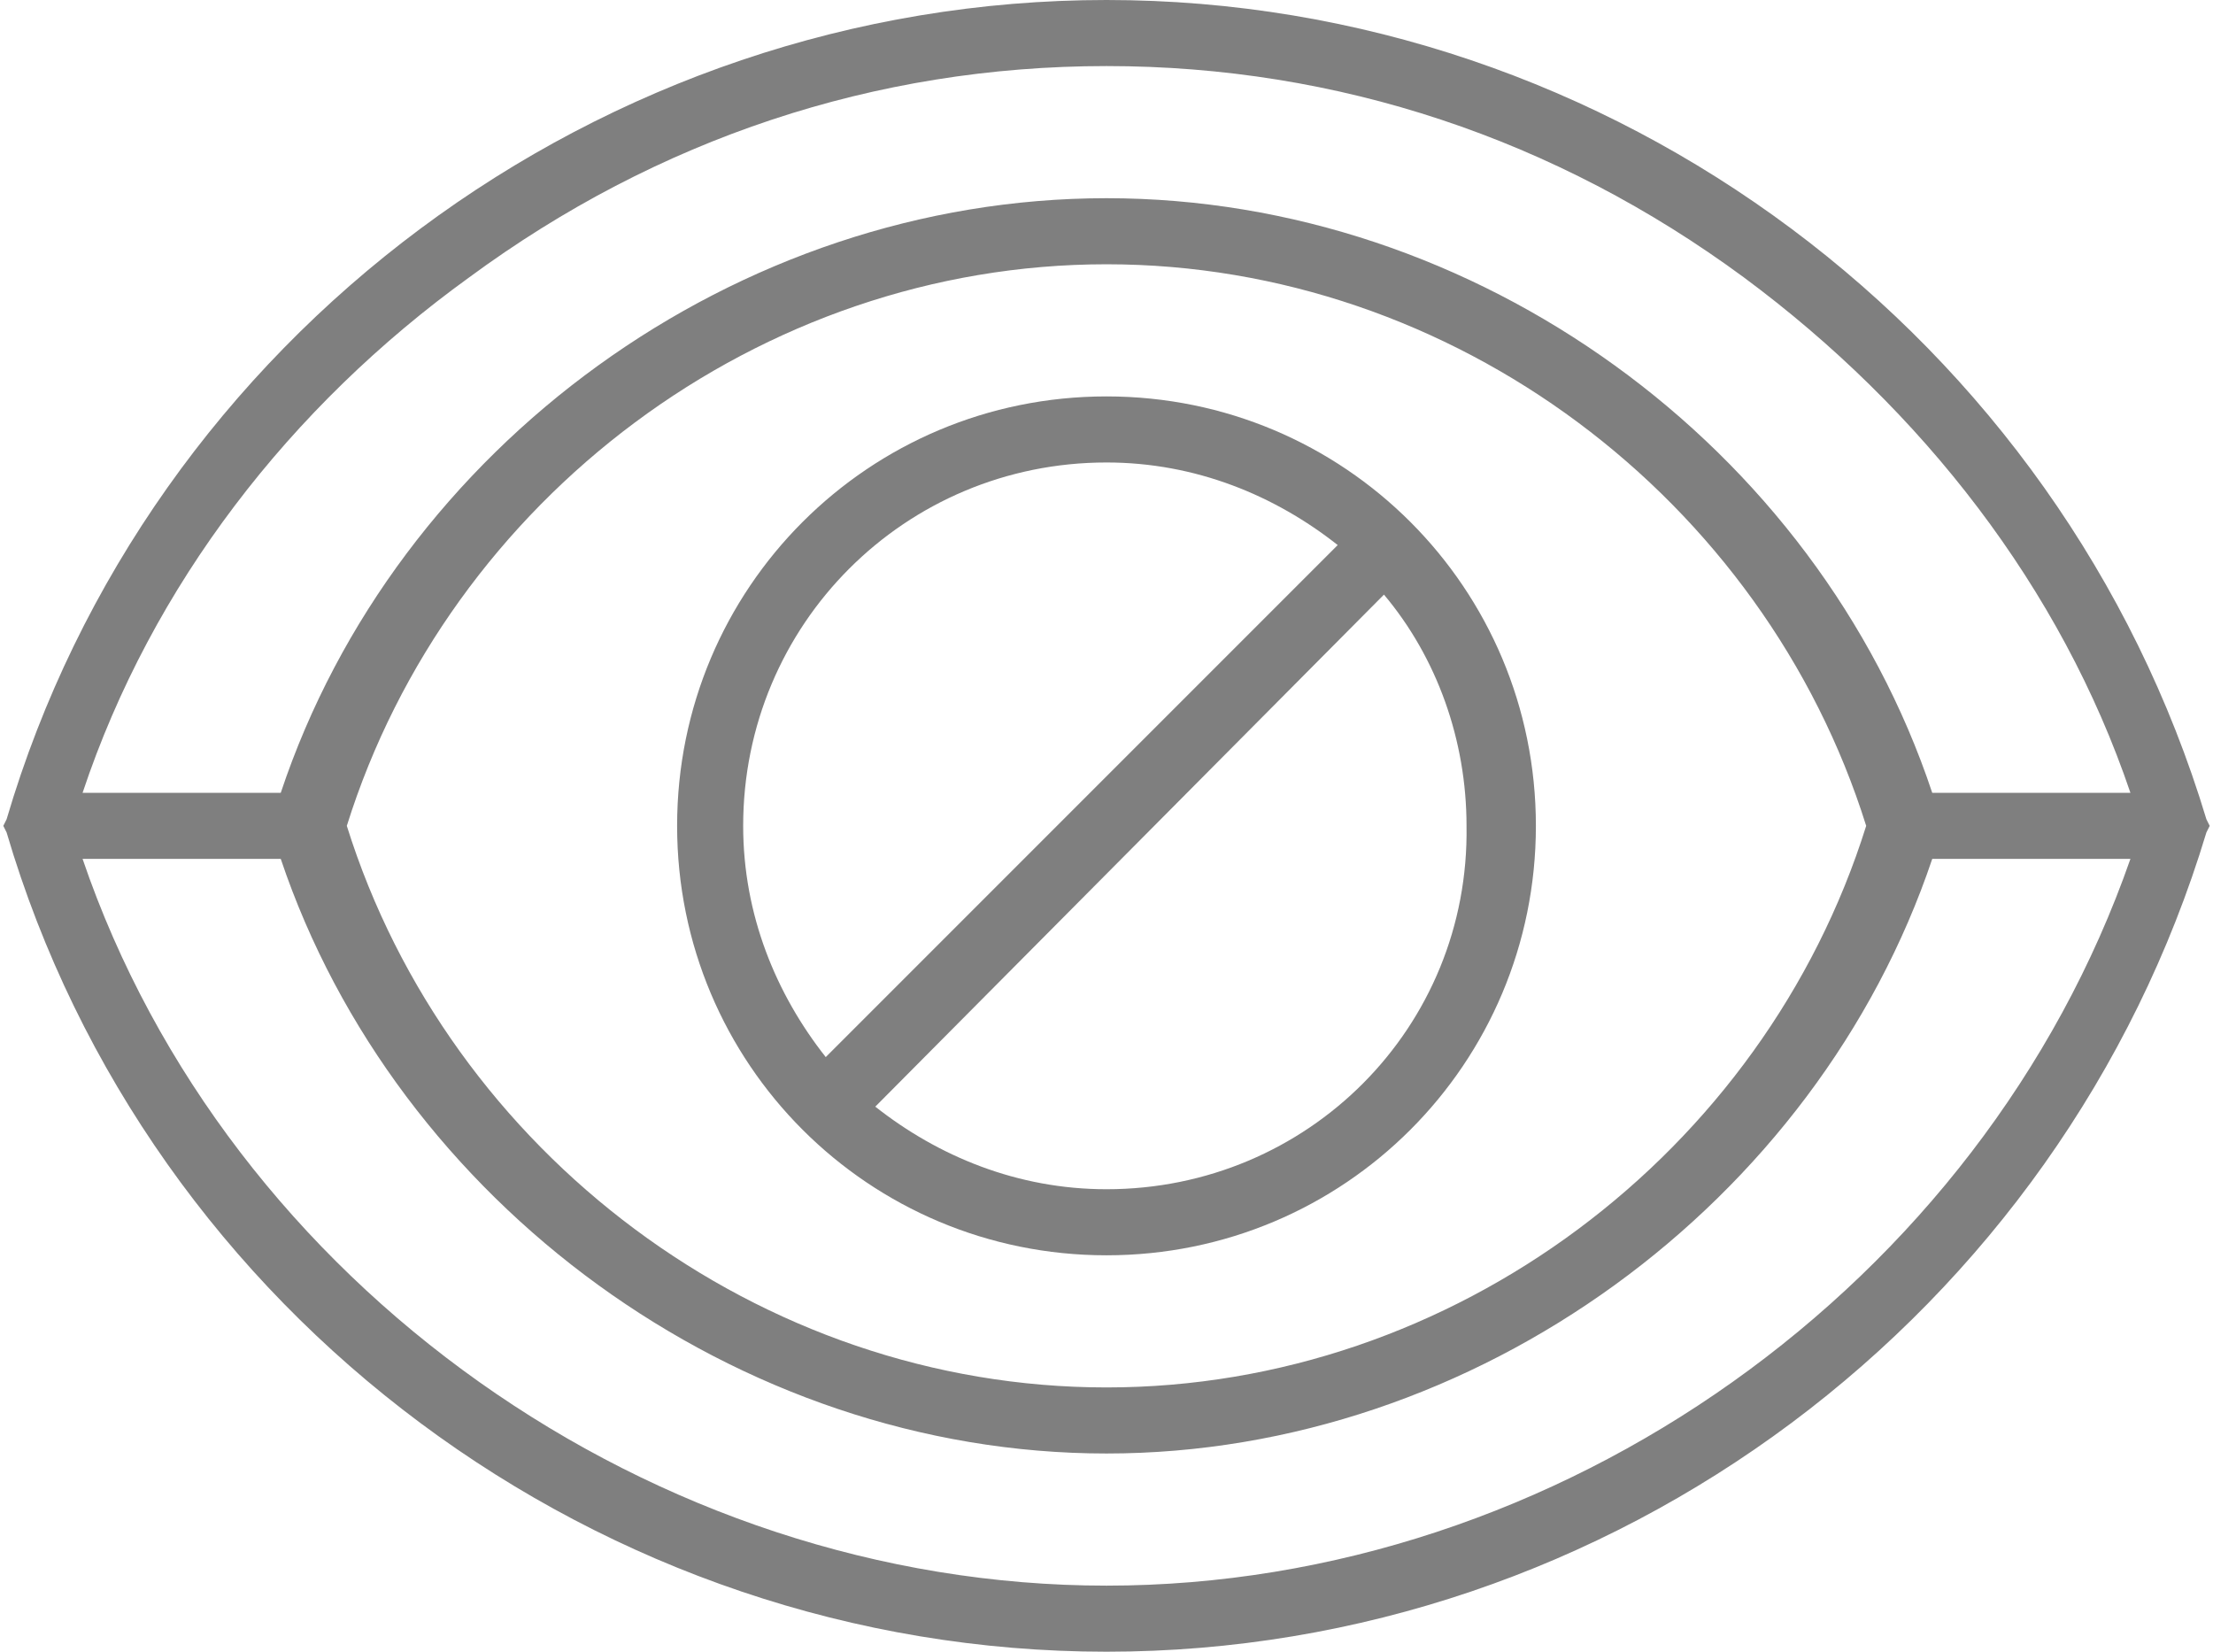
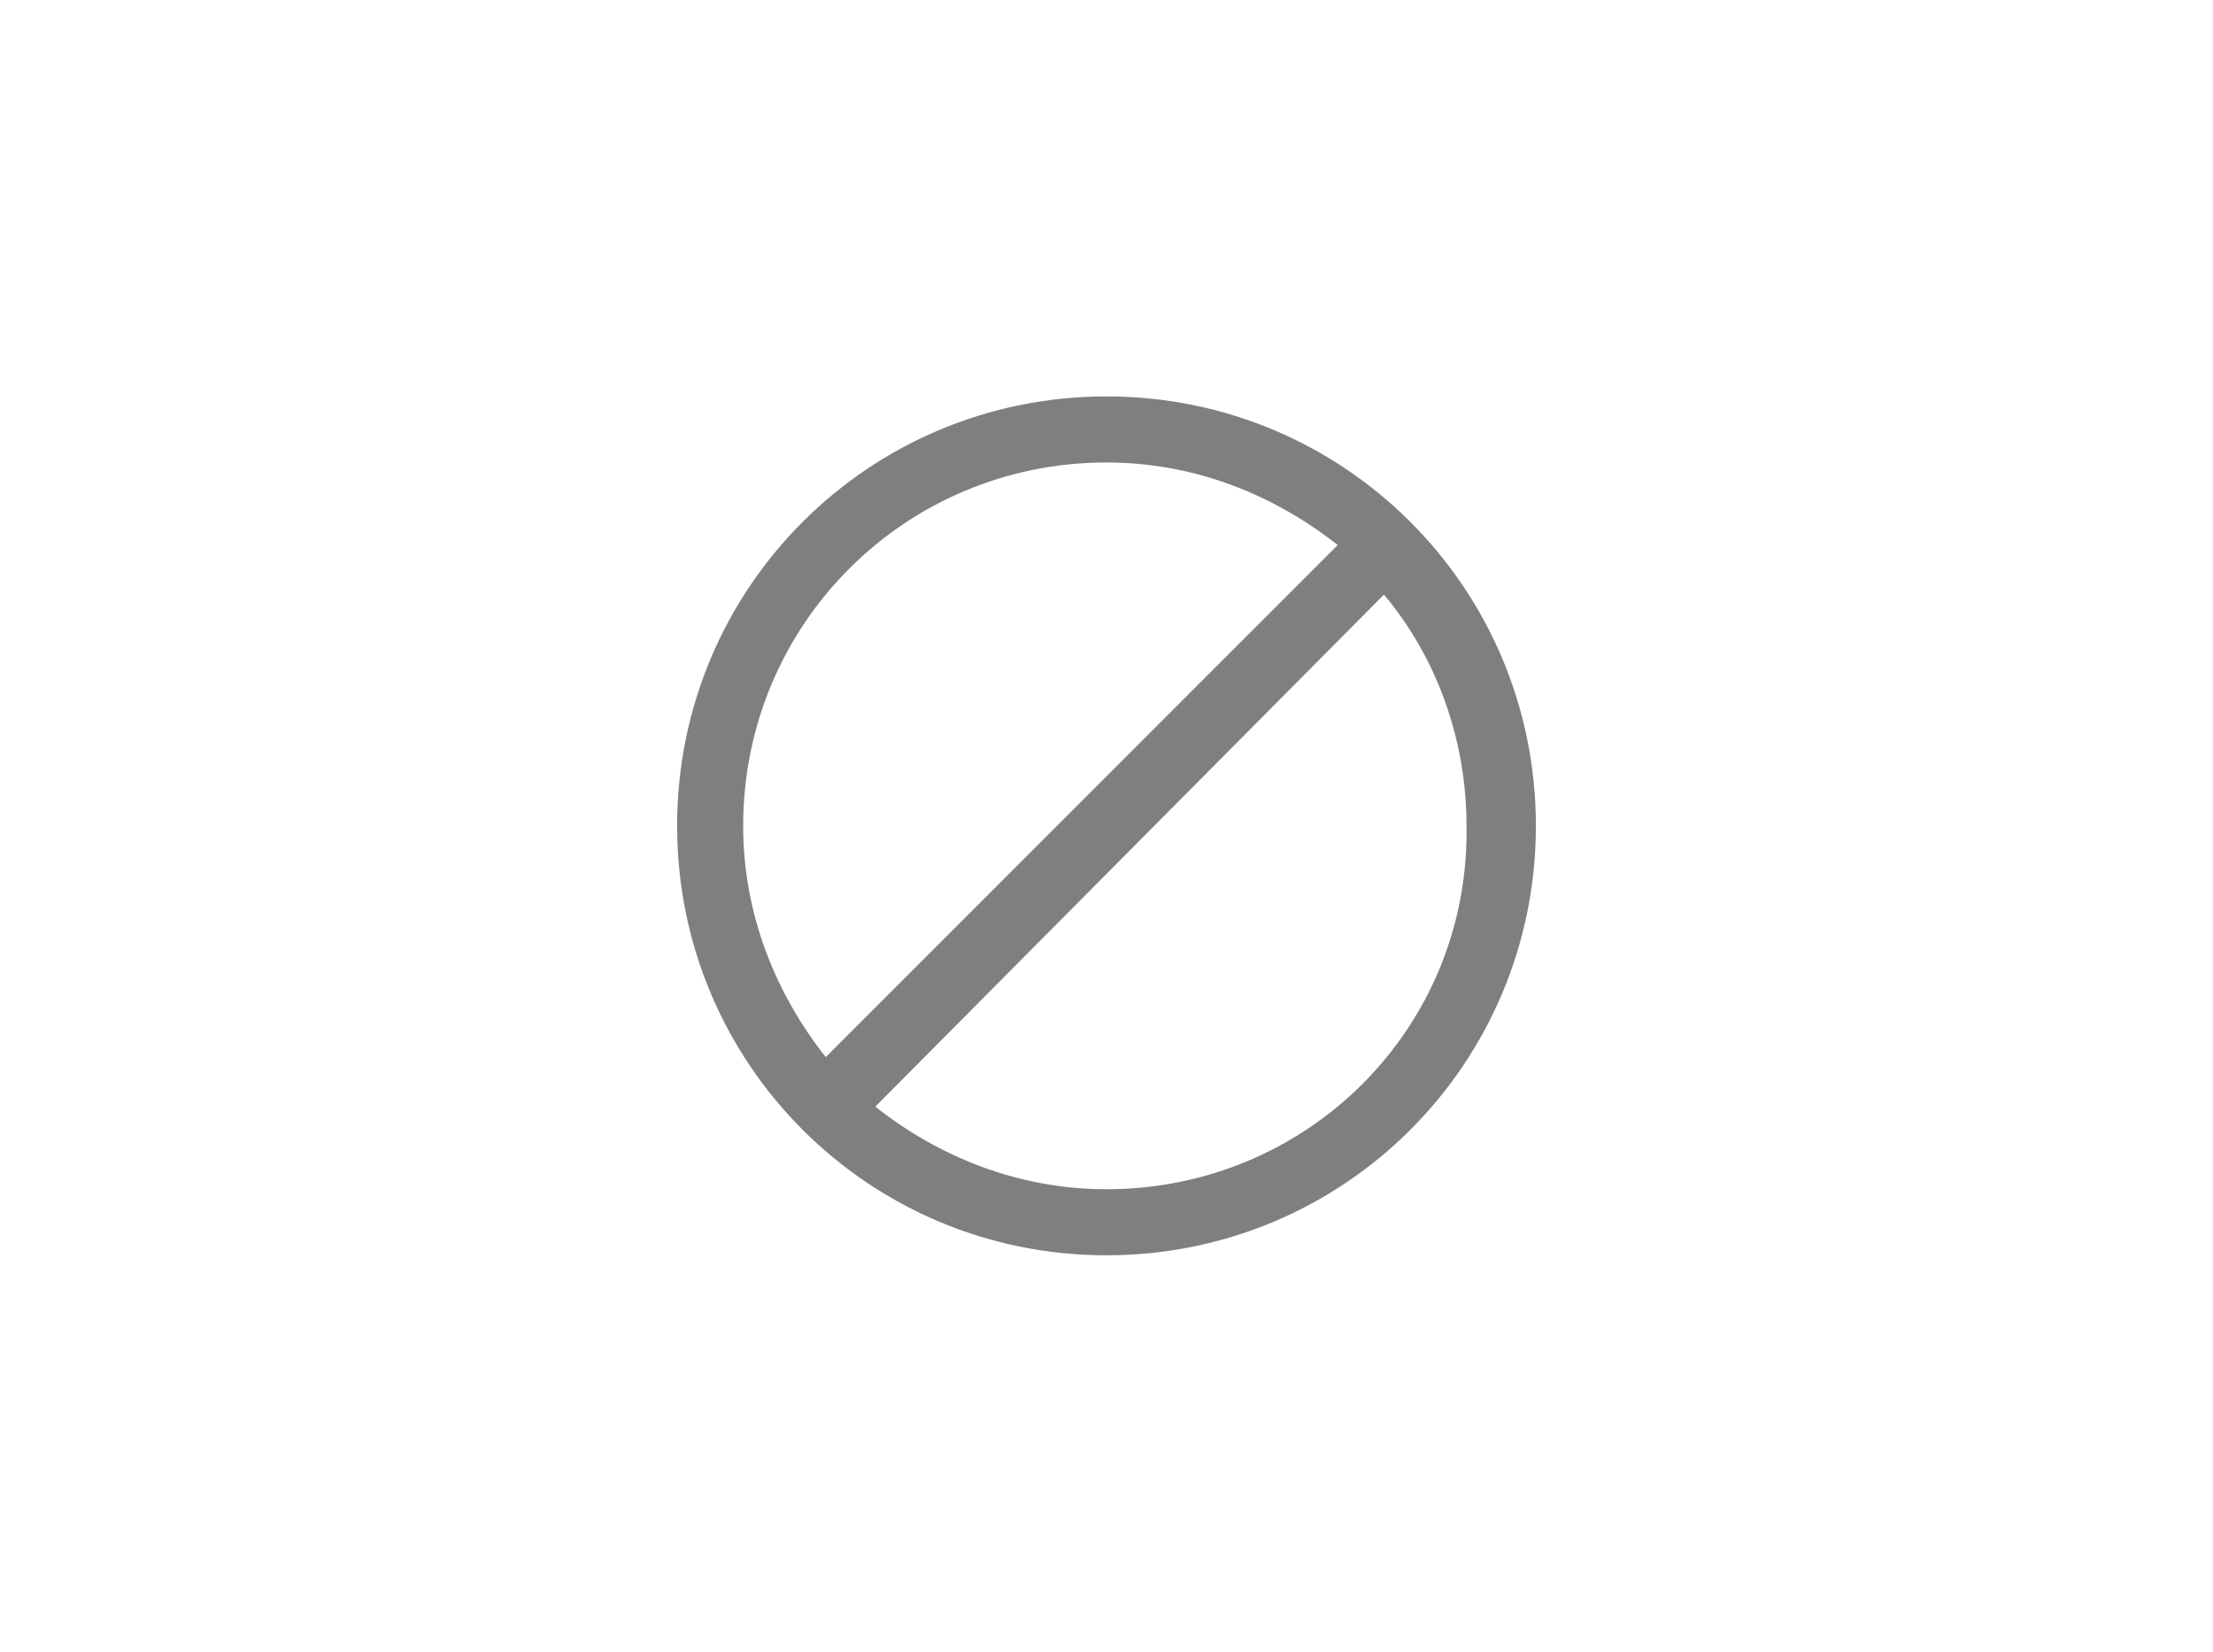
<svg xmlns="http://www.w3.org/2000/svg" version="1.0" id="Layer_1" x="0px" y="0px" viewBox="0 0 67 50" enable-background="new 0 0 67 50" xml:space="preserve">
  <g>
-     <path fill="#7F7F7F" d="M66.8,24.8C62.4,10.2,48.8,0,33.5,0S4.5,10.2,0.2,24.8L0.1,25l0.1,0.2C4.5,39.8,18.2,50,33.5,50   s28.9-10.2,33.3-24.8l0.1-0.2L66.8,24.8z M33.5,48c-13.7,0-26.6-9.1-31-22h6c3.5,10.4,13.8,18,25,18s21.5-7.6,25-18h6   C60,38.9,47.2,48,33.5,48z M33.5,42c-10.5,0-19.9-7.1-23-17c3.1-9.9,12.5-17,23-17s19.9,7.1,23,17C53.4,34.9,44,42,33.5,42z    M58.5,24C55,13.5,44.7,6,33.5,6S12,13.5,8.5,24h-6c2.1-6.3,6.3-11.7,11.7-15.6C19.9,4.2,26.5,2,33.5,2s13.6,2.2,19.3,6.4   c5.4,4,9.6,9.4,11.7,15.6H58.5z" />
    <path fill="#7F7F7F" d="M33.5,12c-7.2,0-13,5.8-13,13s5.8,13,13,13s13-5.8,13-13S40.7,12,33.5,12z M22.5,25c0-6.1,4.9-11,11-11   c2.7,0,5.1,1,7,2.5L25,32C23.5,30.1,22.5,27.7,22.5,25z M33.5,36c-2.7,0-5.1-1-7-2.5L41.9,18c1.6,1.9,2.5,4.4,2.5,7   C44.5,31.1,39.6,36,33.5,36z" />
  </g>
</svg>